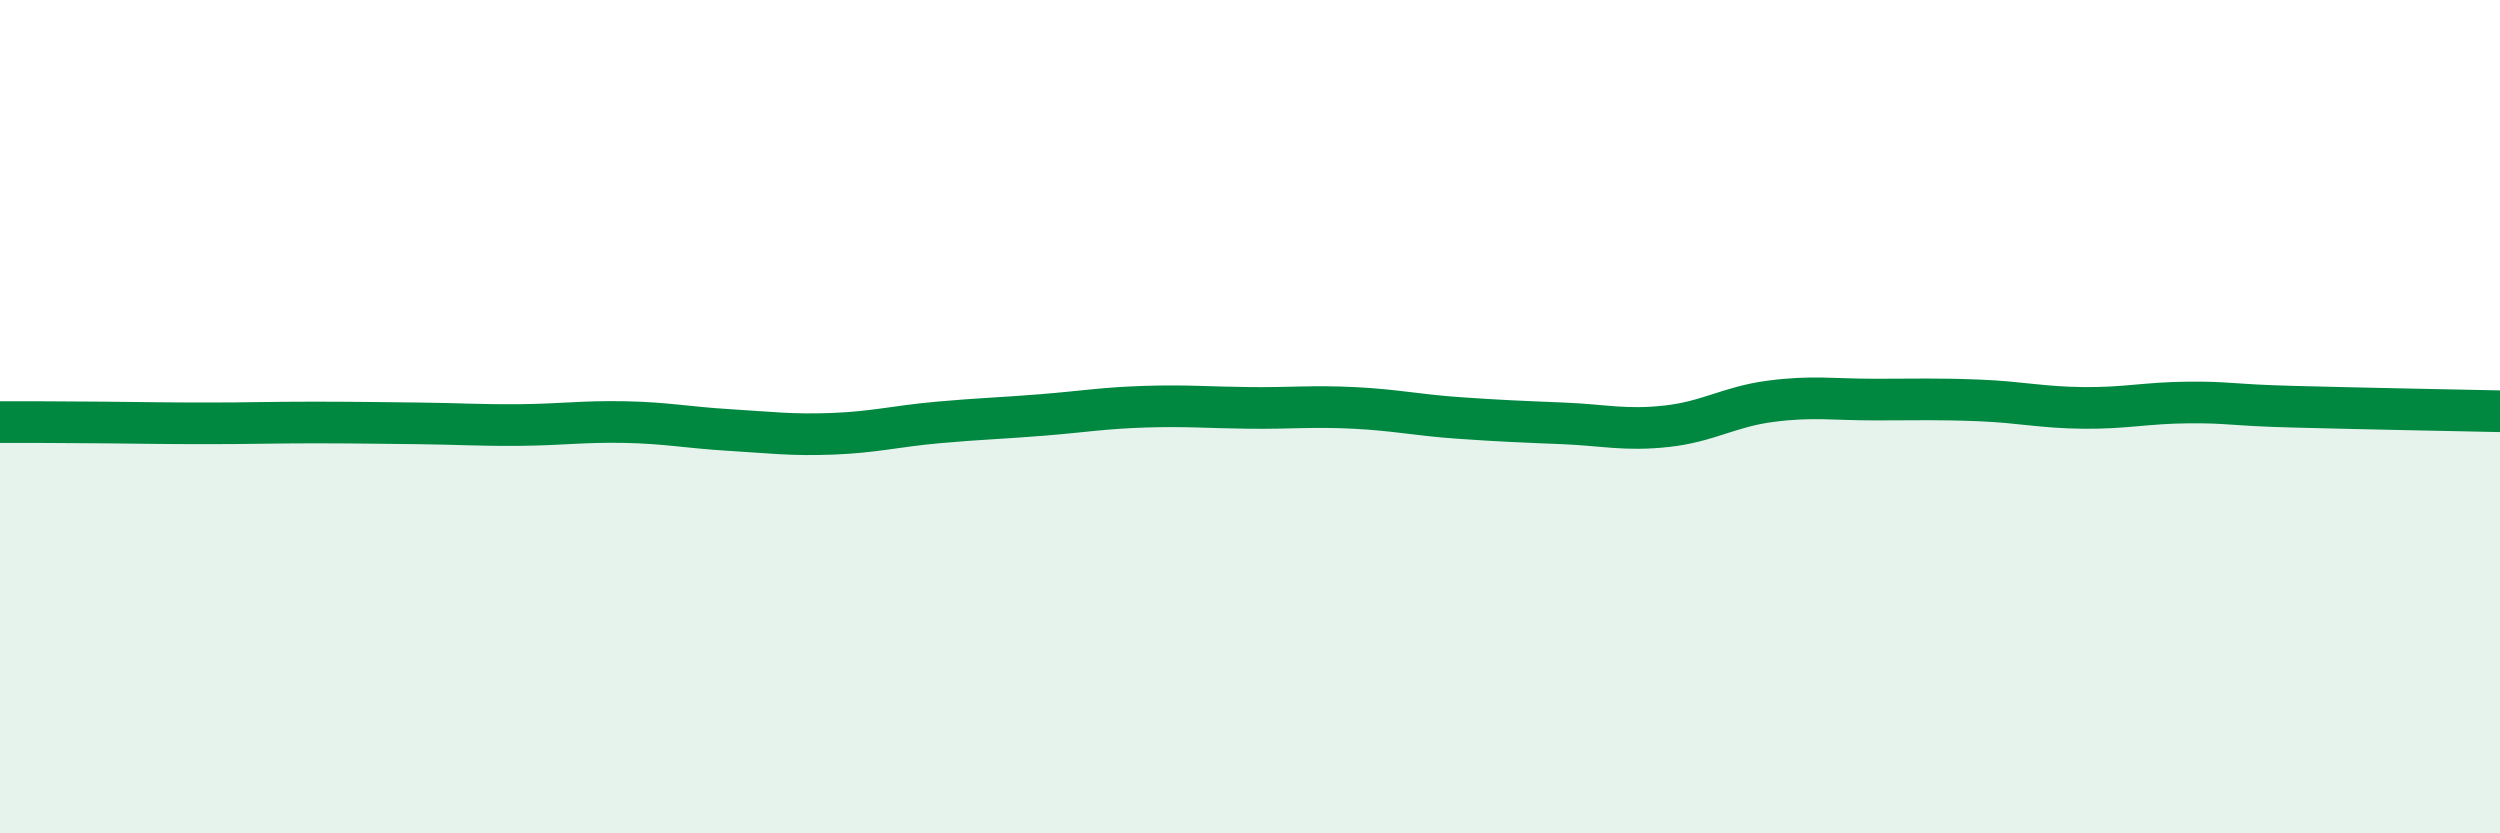
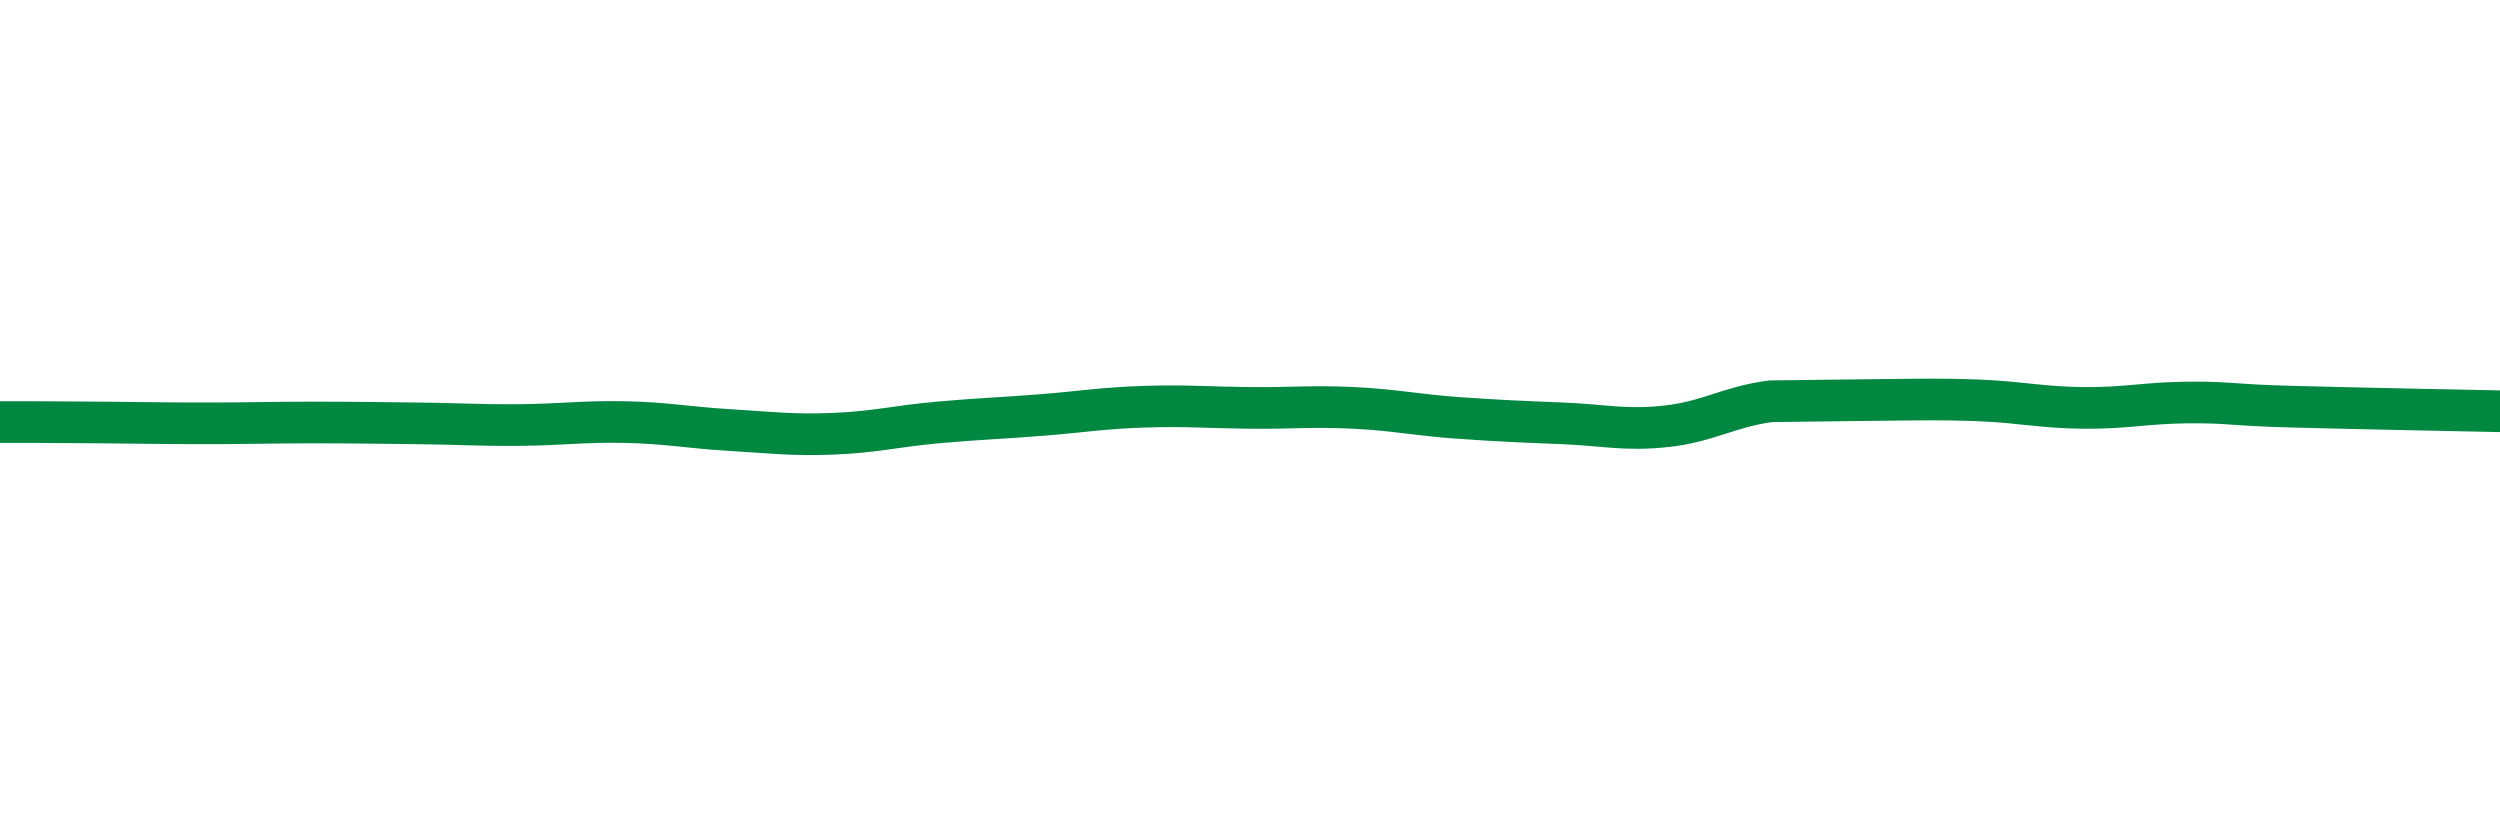
<svg xmlns="http://www.w3.org/2000/svg" width="60" height="20" viewBox="0 0 60 20">
-   <path d="M 0,10.13 C 0.5,10.13 1.5,10.13 2.5,10.14 C 3.5,10.15 4,10.16 5,10.16 C 6,10.16 6.5,10.14 7.5,10.14 C 8.5,10.14 9,10.15 10,10.16 C 11,10.17 11.5,10.21 12.5,10.2 C 13.5,10.19 14,10.11 15,10.13 C 16,10.15 16.5,10.26 17.5,10.32 C 18.5,10.38 19,10.45 20,10.41 C 21,10.37 21.5,10.23 22.5,10.14 C 23.5,10.05 24,10.04 25,9.96 C 26,9.88 26.5,9.79 27.5,9.76 C 28.5,9.73 29,9.78 30,9.79 C 31,9.8 31.5,9.74 32.5,9.79 C 33.5,9.84 34,9.96 35,10.03 C 36,10.1 36.5,10.12 37.5,10.16 C 38.5,10.2 39,10.34 40,10.23 C 41,10.12 41.5,9.76 42.5,9.63 C 43.5,9.5 44,9.59 45,9.59 C 46,9.59 46.5,9.57 47.5,9.61 C 48.5,9.65 49,9.78 50,9.79 C 51,9.8 51.5,9.67 52.5,9.66 C 53.5,9.65 53.5,9.72 55,9.76 C 56.5,9.8 59,9.85 60,9.87L60 20L0 20Z" fill="#008740" opacity="0.1" stroke-linecap="round" stroke-linejoin="round" />
-   <path d="M 0,10.13 C 0.5,10.13 1.5,10.13 2.5,10.14 C 3.5,10.15 4,10.16 5,10.16 C 6,10.16 6.5,10.14 7.5,10.14 C 8.5,10.14 9,10.15 10,10.16 C 11,10.17 11.5,10.21 12.5,10.2 C 13.5,10.19 14,10.11 15,10.13 C 16,10.15 16.5,10.26 17.5,10.32 C 18.5,10.38 19,10.45 20,10.41 C 21,10.37 21.5,10.23 22.5,10.14 C 23.5,10.05 24,10.04 25,9.96 C 26,9.88 26.5,9.79 27.5,9.76 C 28.5,9.73 29,9.78 30,9.79 C 31,9.8 31.5,9.74 32.5,9.79 C 33.5,9.84 34,9.96 35,10.03 C 36,10.1 36.5,10.12 37.5,10.16 C 38.5,10.2 39,10.34 40,10.23 C 41,10.12 41.5,9.76 42.5,9.63 C 43.5,9.5 44,9.59 45,9.59 C 46,9.59 46.5,9.57 47.5,9.61 C 48.5,9.65 49,9.78 50,9.79 C 51,9.8 51.5,9.67 52.5,9.66 C 53.5,9.65 53.5,9.72 55,9.76 C 56.5,9.8 59,9.85 60,9.87" stroke="#008740" stroke-width="1" fill="none" stroke-linecap="round" stroke-linejoin="round" />
+   <path d="M 0,10.13 C 0.5,10.13 1.5,10.13 2.5,10.14 C 3.5,10.15 4,10.16 5,10.16 C 6,10.16 6.5,10.14 7.5,10.14 C 8.5,10.14 9,10.15 10,10.16 C 11,10.17 11.5,10.21 12.5,10.2 C 13.5,10.19 14,10.11 15,10.13 C 16,10.15 16.5,10.26 17.5,10.32 C 18.5,10.38 19,10.45 20,10.41 C 21,10.37 21.5,10.23 22.5,10.14 C 23.5,10.05 24,10.04 25,9.96 C 26,9.88 26.5,9.79 27.5,9.76 C 28.5,9.73 29,9.78 30,9.79 C 31,9.8 31.5,9.74 32.5,9.79 C 33.5,9.84 34,9.96 35,10.03 C 36,10.1 36.5,10.12 37.5,10.16 C 38.5,10.2 39,10.34 40,10.23 C 41,10.12 41.5,9.76 42.5,9.63 C 46,9.59 46.5,9.57 47.5,9.61 C 48.5,9.65 49,9.78 50,9.79 C 51,9.8 51.5,9.67 52.5,9.66 C 53.5,9.65 53.5,9.72 55,9.76 C 56.5,9.8 59,9.85 60,9.87" stroke="#008740" stroke-width="1" fill="none" stroke-linecap="round" stroke-linejoin="round" />
</svg>